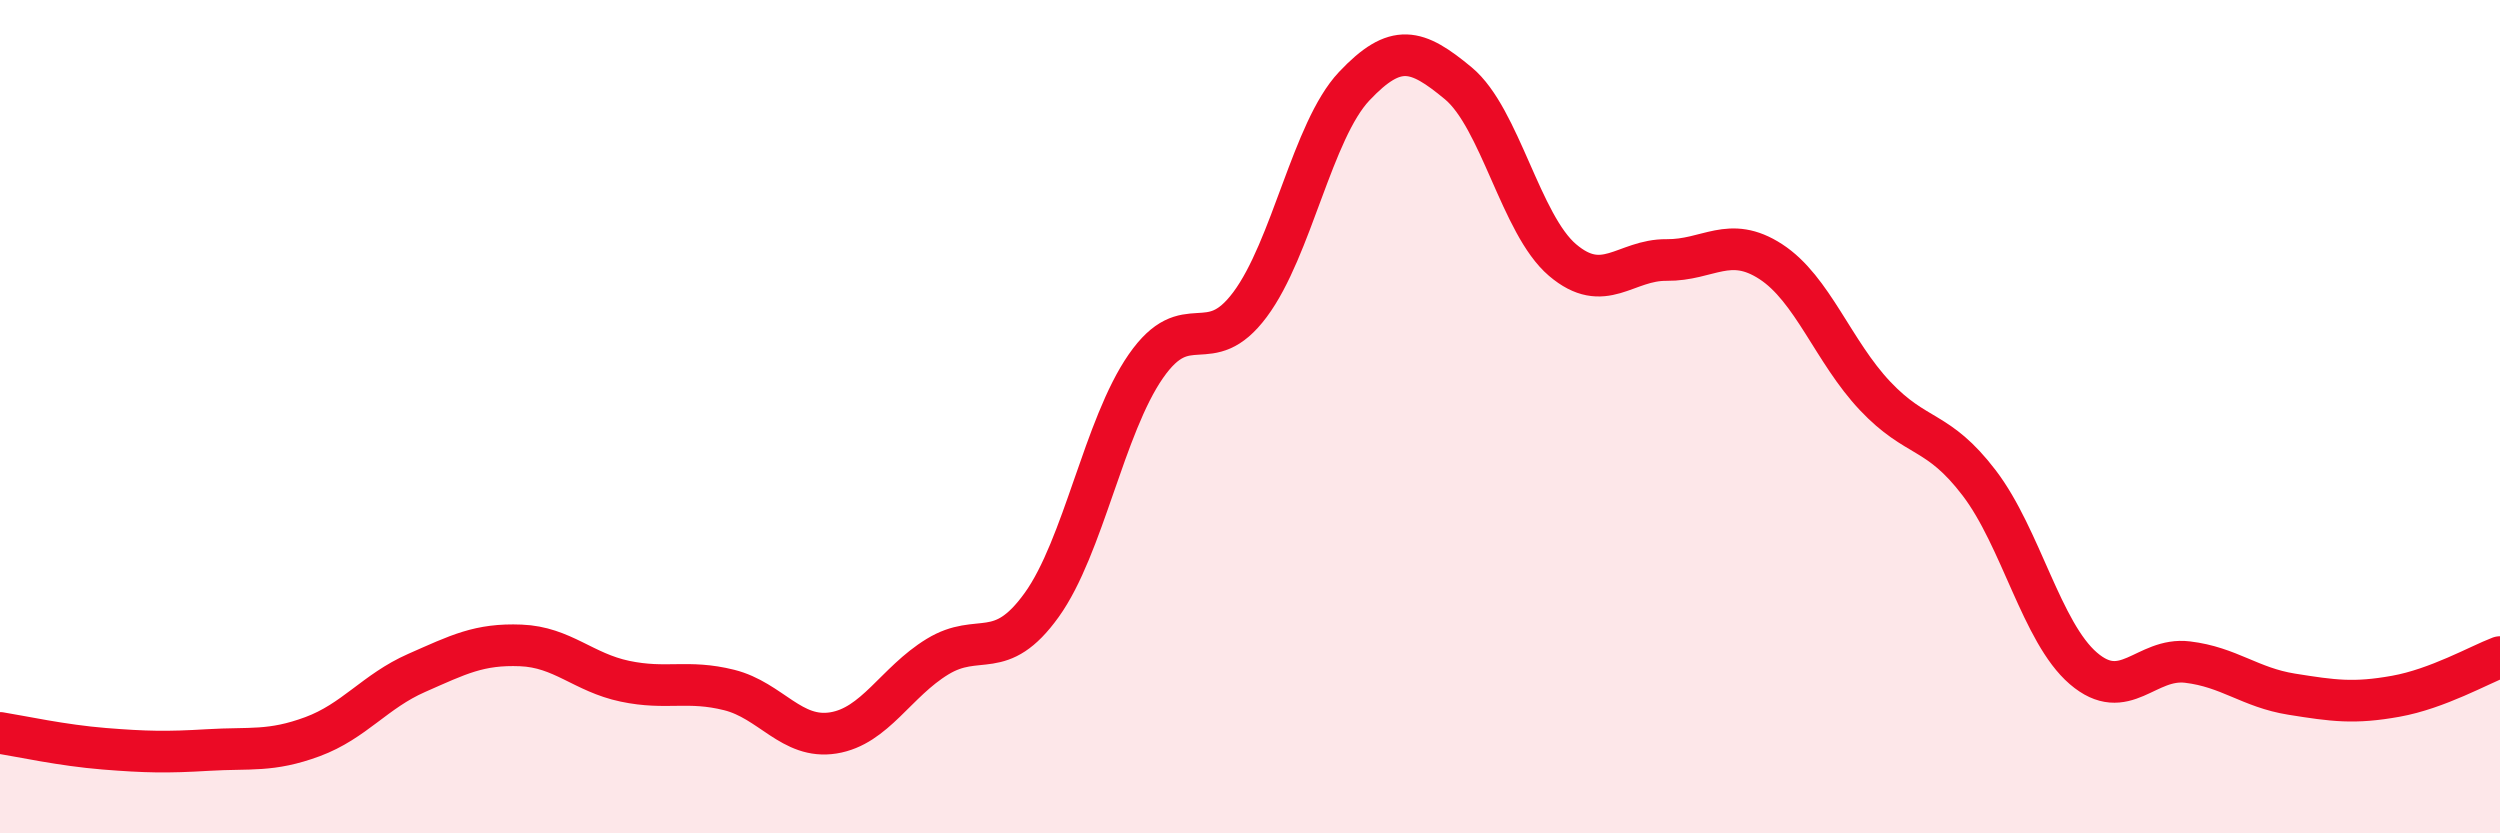
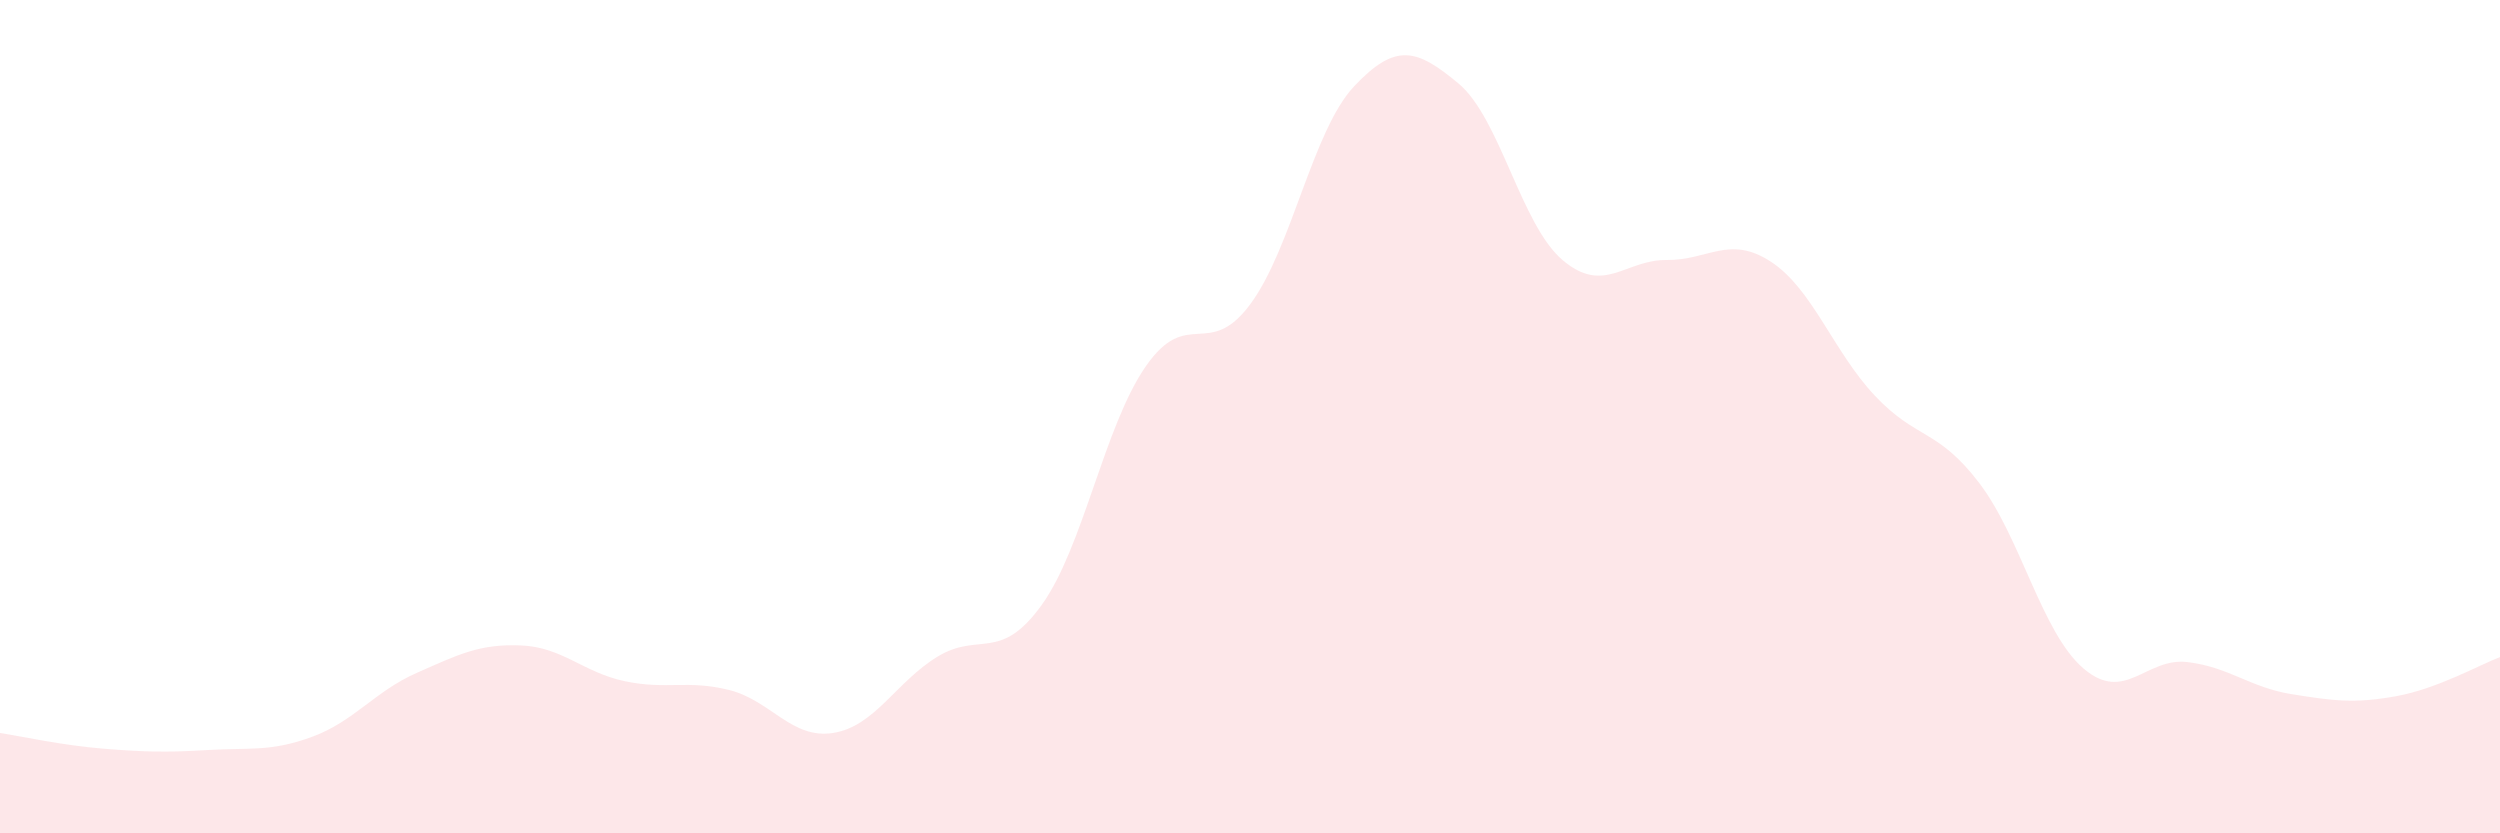
<svg xmlns="http://www.w3.org/2000/svg" width="60" height="20" viewBox="0 0 60 20">
  <path d="M 0,17.59 C 0.5,17.67 1.5,17.89 2.5,17.97 C 3.5,18.05 4,18.06 5,18 C 6,17.94 6.5,18.05 7.5,17.68 C 8.5,17.31 9,16.59 10,16.15 C 11,15.71 11.5,15.45 12.5,15.49 C 13.5,15.53 14,16.14 15,16.35 C 16,16.56 16.5,16.31 17.5,16.56 C 18.5,16.81 19,17.75 20,17.59 C 21,17.43 21.5,16.37 22.5,15.76 C 23.5,15.15 24,15.91 25,14.52 C 26,13.13 26.5,10.23 27.5,8.79 C 28.5,7.35 29,8.65 30,7.31 C 31,5.97 31.5,3.13 32.5,2.07 C 33.5,1.01 34,1.17 35,2 C 36,2.83 36.5,5.39 37.5,6.24 C 38.5,7.09 39,6.23 40,6.24 C 41,6.25 41.5,5.63 42.5,6.28 C 43.5,6.93 44,8.44 45,9.5 C 46,10.56 46.5,10.28 47.5,11.59 C 48.5,12.9 49,15.18 50,16.04 C 51,16.9 51.5,15.77 52.5,15.89 C 53.5,16.01 54,16.5 55,16.66 C 56,16.82 56.5,16.89 57.5,16.71 C 58.5,16.53 59.5,15.96 60,15.77L60 20L0 20Z" fill="#EB0A25" opacity="0.1" stroke-linecap="round" stroke-linejoin="round" />
-   <path d="M 0,17.59 C 0.5,17.67 1.5,17.89 2.5,17.97 C 3.5,18.05 4,18.06 5,18 C 6,17.94 6.5,18.05 7.5,17.68 C 8.5,17.31 9,16.59 10,16.15 C 11,15.71 11.5,15.45 12.5,15.49 C 13.5,15.53 14,16.14 15,16.35 C 16,16.56 16.5,16.31 17.5,16.56 C 18.5,16.81 19,17.75 20,17.59 C 21,17.43 21.5,16.37 22.5,15.76 C 23.5,15.15 24,15.91 25,14.52 C 26,13.13 26.5,10.23 27.5,8.79 C 28.5,7.35 29,8.65 30,7.31 C 31,5.97 31.5,3.13 32.5,2.07 C 33.5,1.01 34,1.17 35,2 C 36,2.83 36.5,5.39 37.5,6.24 C 38.5,7.09 39,6.23 40,6.24 C 41,6.25 41.5,5.63 42.5,6.28 C 43.5,6.93 44,8.44 45,9.5 C 46,10.56 46.5,10.28 47.5,11.59 C 48.5,12.9 49,15.18 50,16.04 C 51,16.9 51.5,15.77 52.5,15.89 C 53.5,16.01 54,16.5 55,16.66 C 56,16.82 56.5,16.89 57.5,16.71 C 58.5,16.53 59.5,15.96 60,15.77" stroke="#EB0A25" stroke-width="1" fill="none" stroke-linecap="round" stroke-linejoin="round" />
</svg>